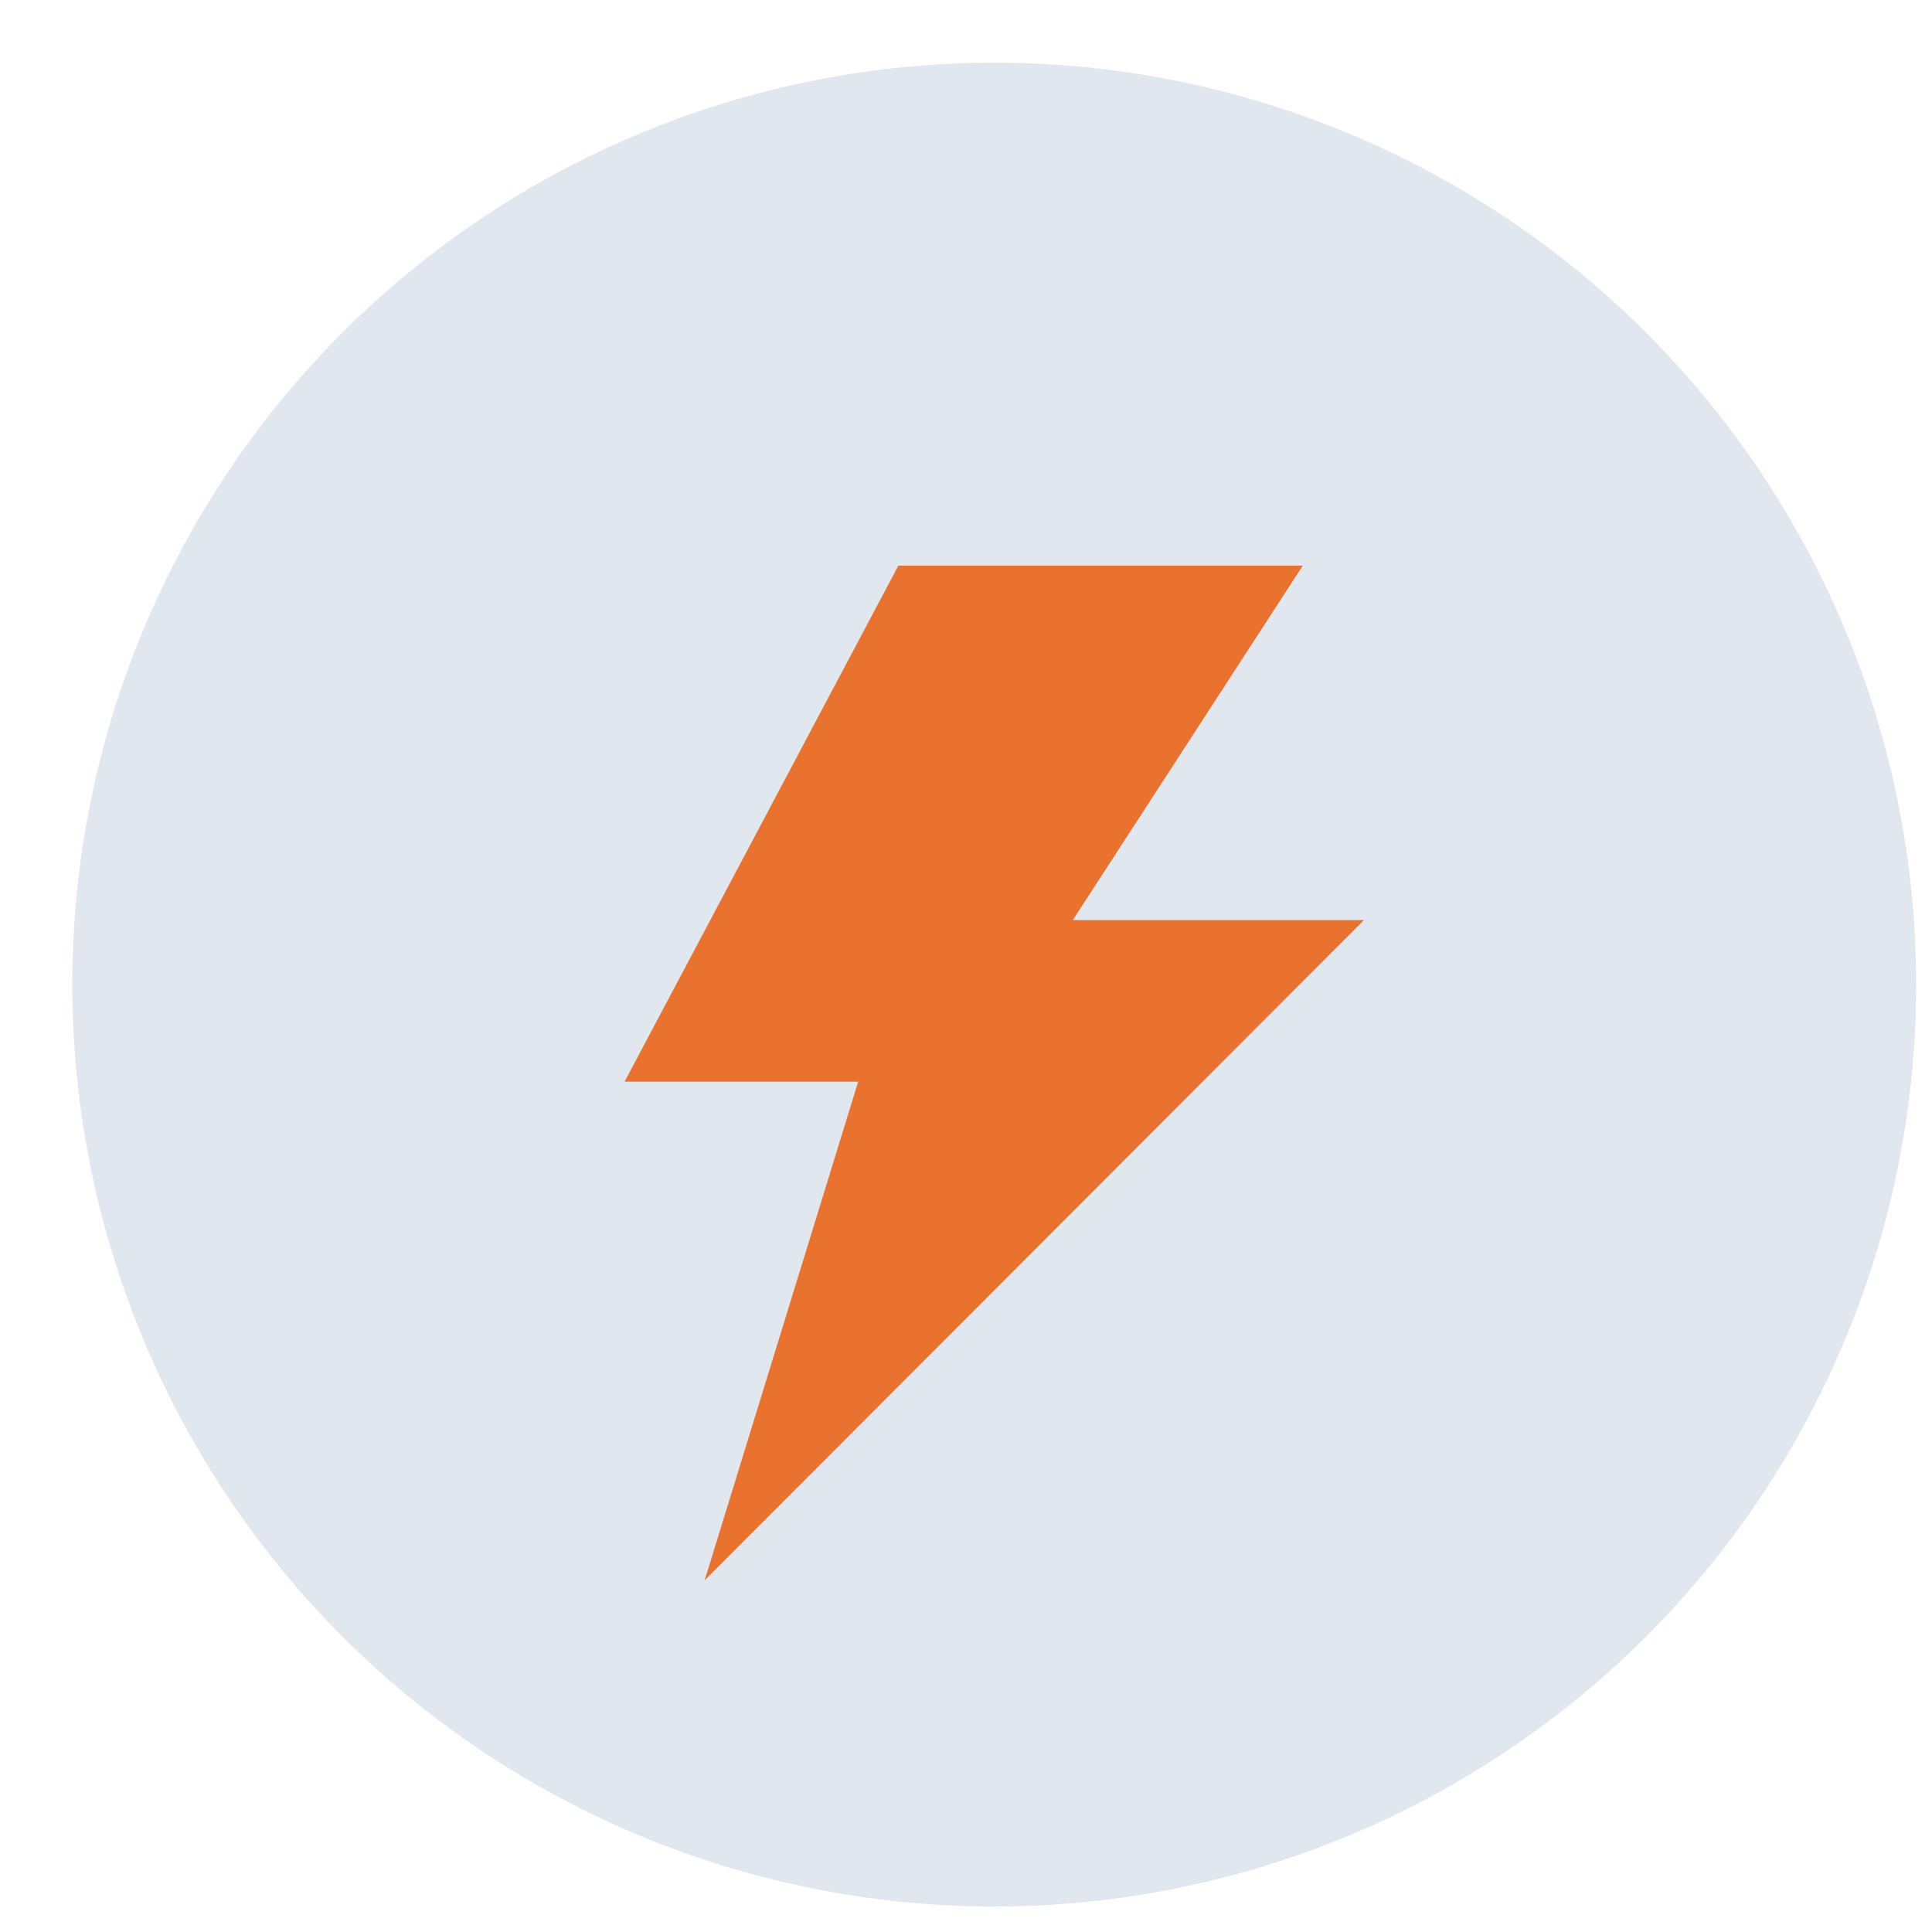
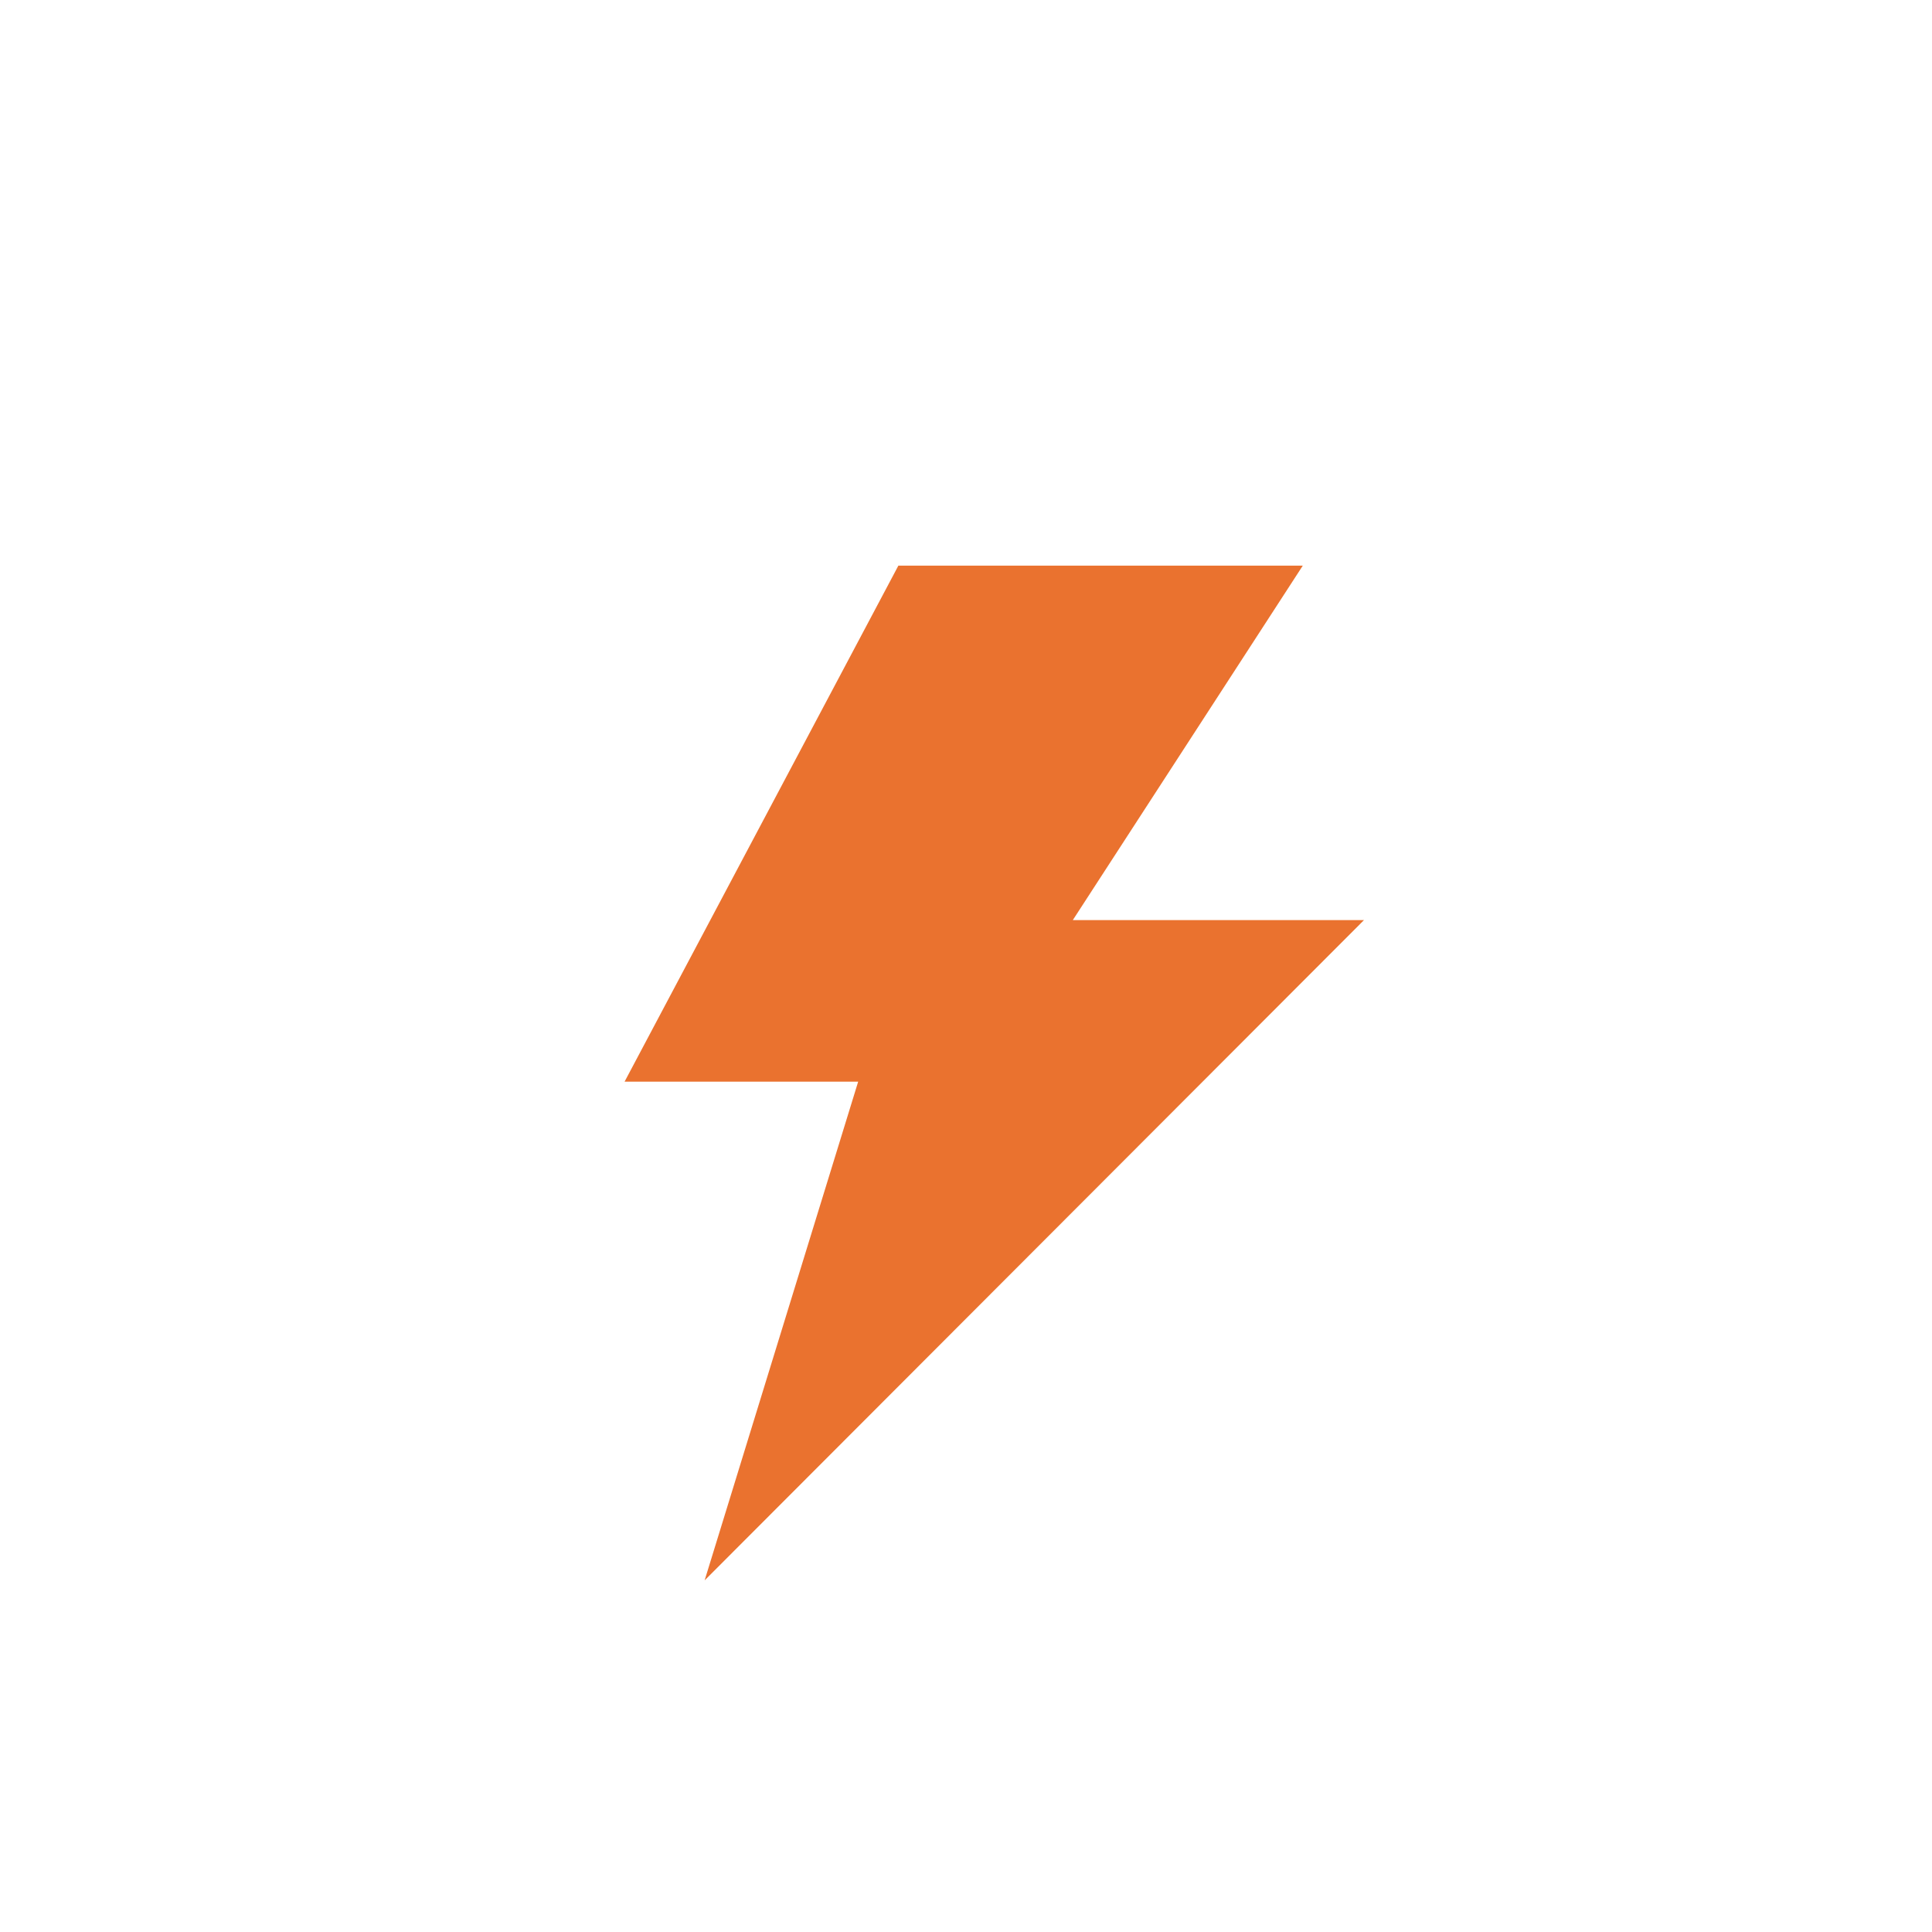
<svg xmlns="http://www.w3.org/2000/svg" width="21" height="21" viewBox="0 0 21 21" fill="none">
-   <circle cx="10.807" cy="10.702" r="10.021" fill="#E0E7EE" />
-   <path d="M14.826 10.001H11.661L14.161 6.148H11.406H9.765L6.789 11.757H9.328L7.659 17.178L14.826 10.001Z" fill="#EA722F" />
+   <path d="M14.826 10.001H11.661L14.161 6.148H11.406H9.765L6.789 11.757H9.328L7.659 17.178L14.826 10.001" fill="#EA722F" />
</svg>